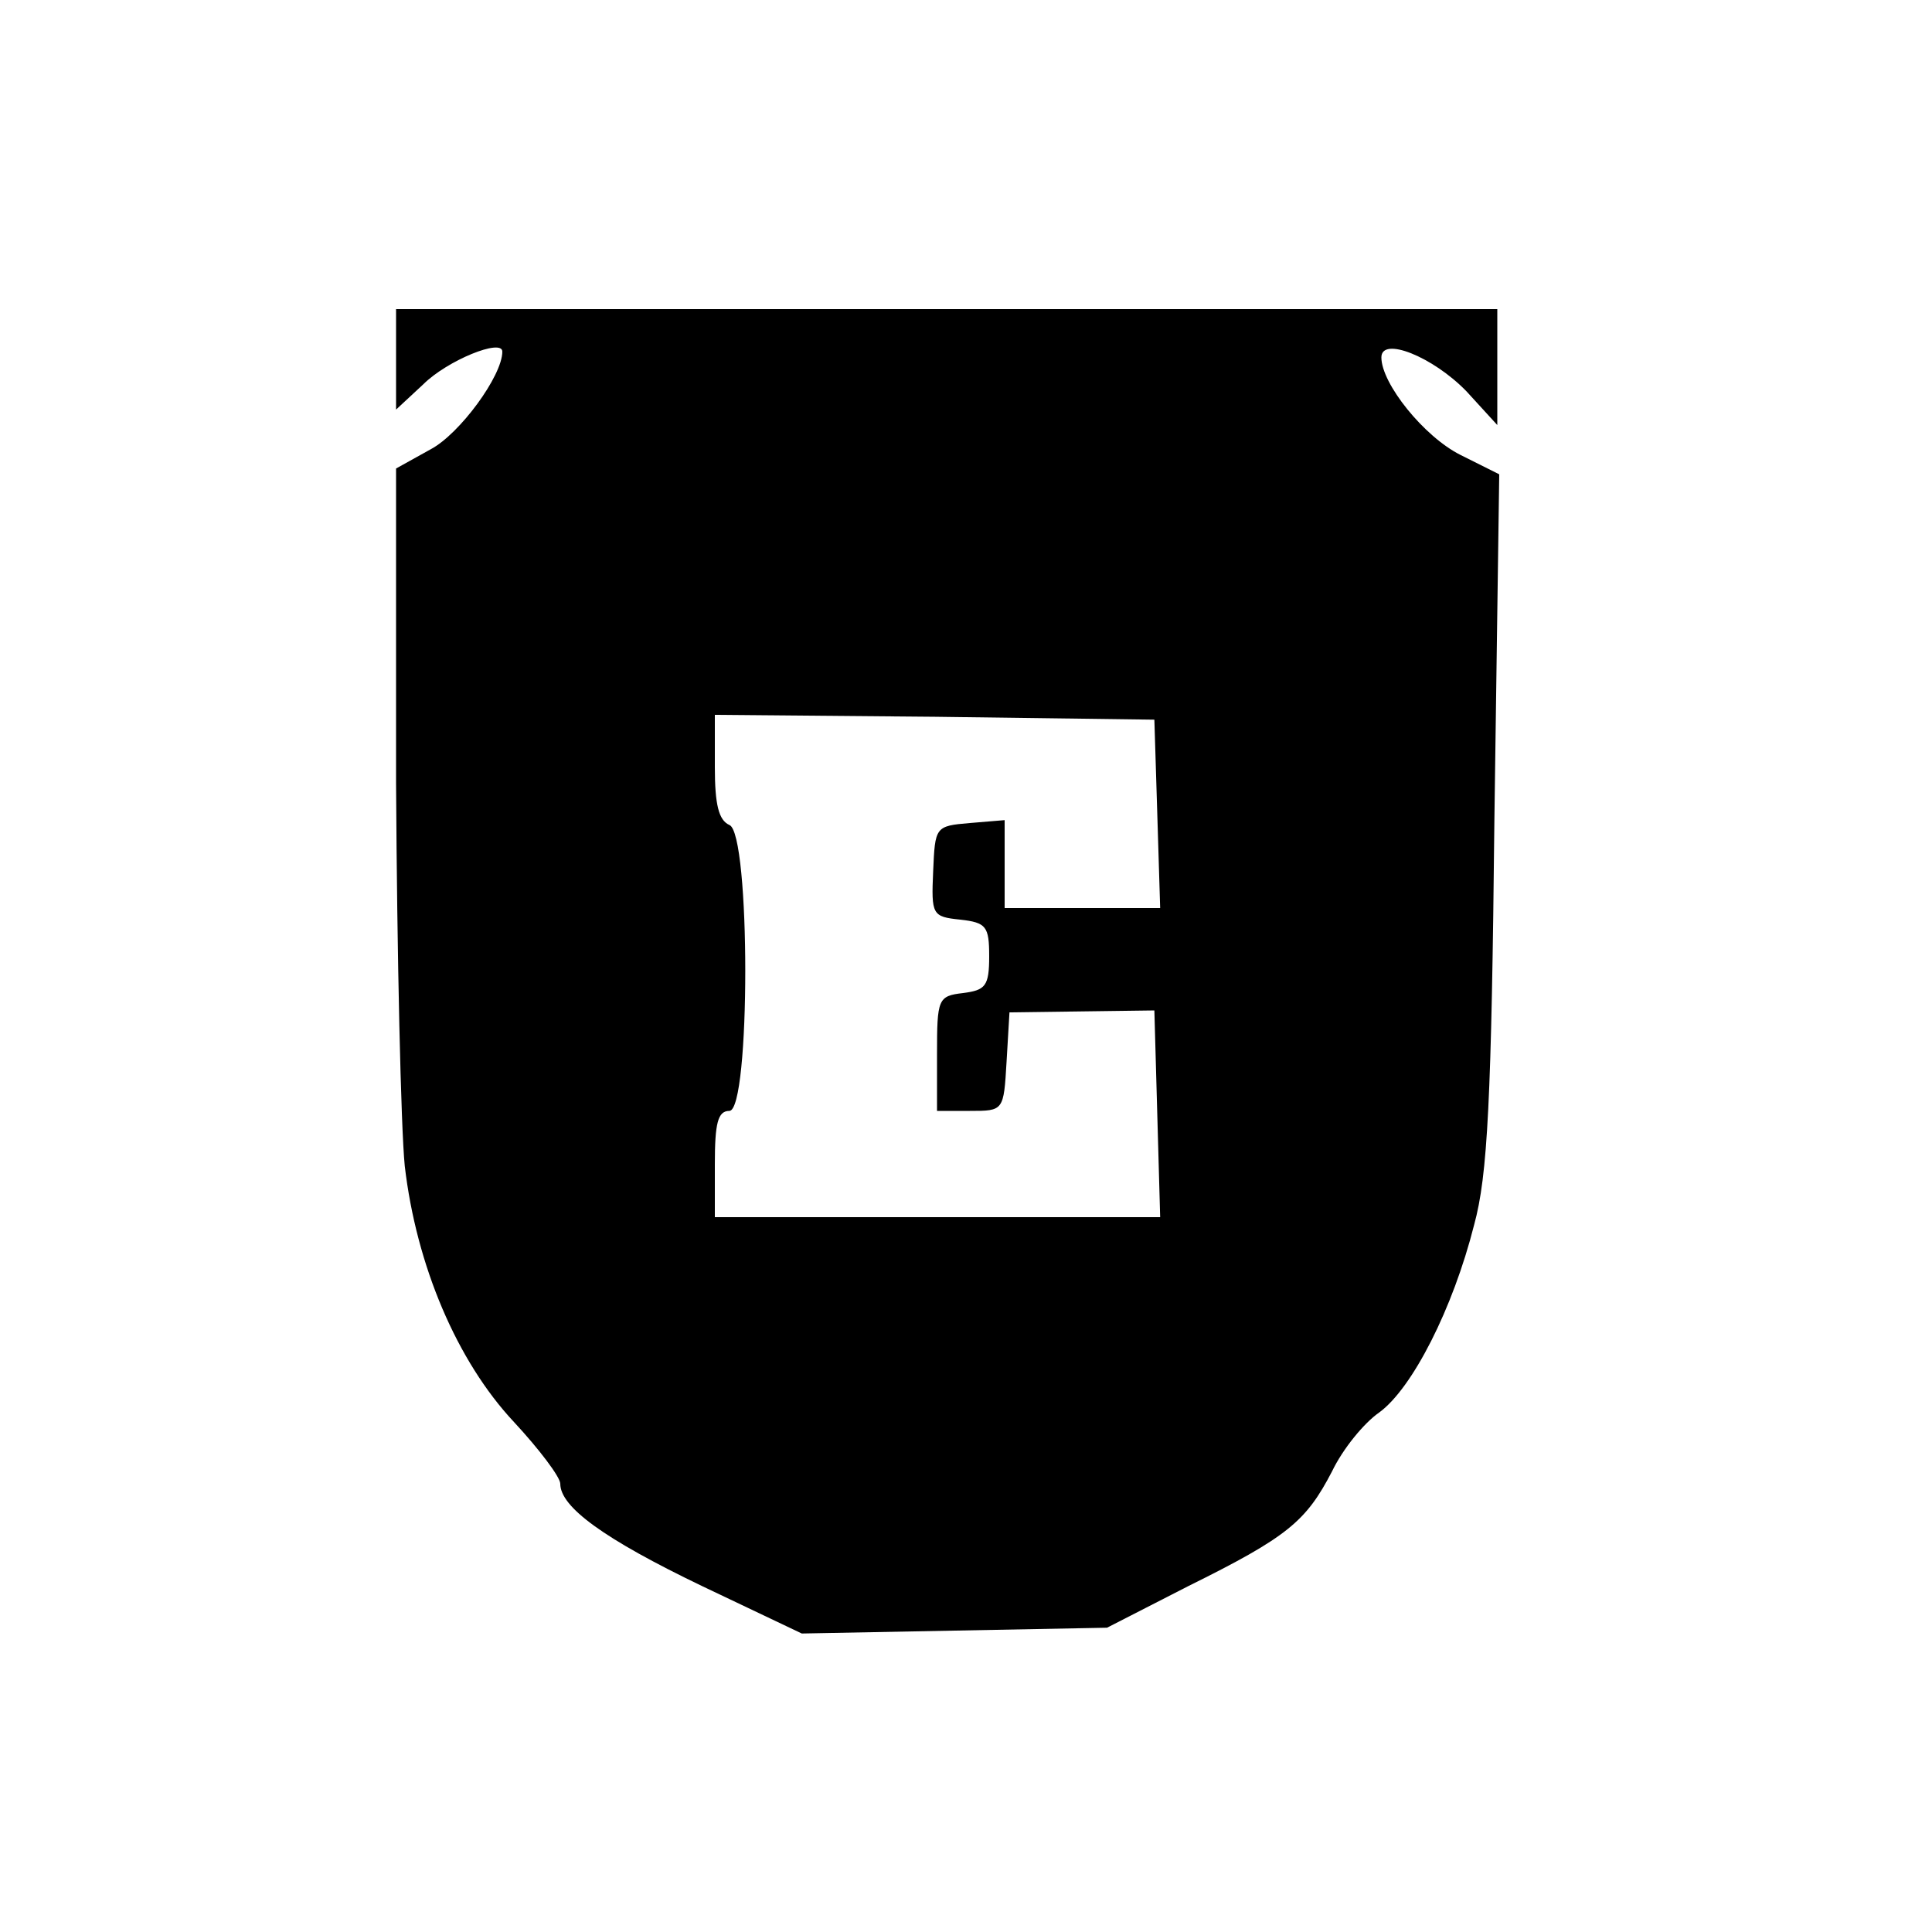
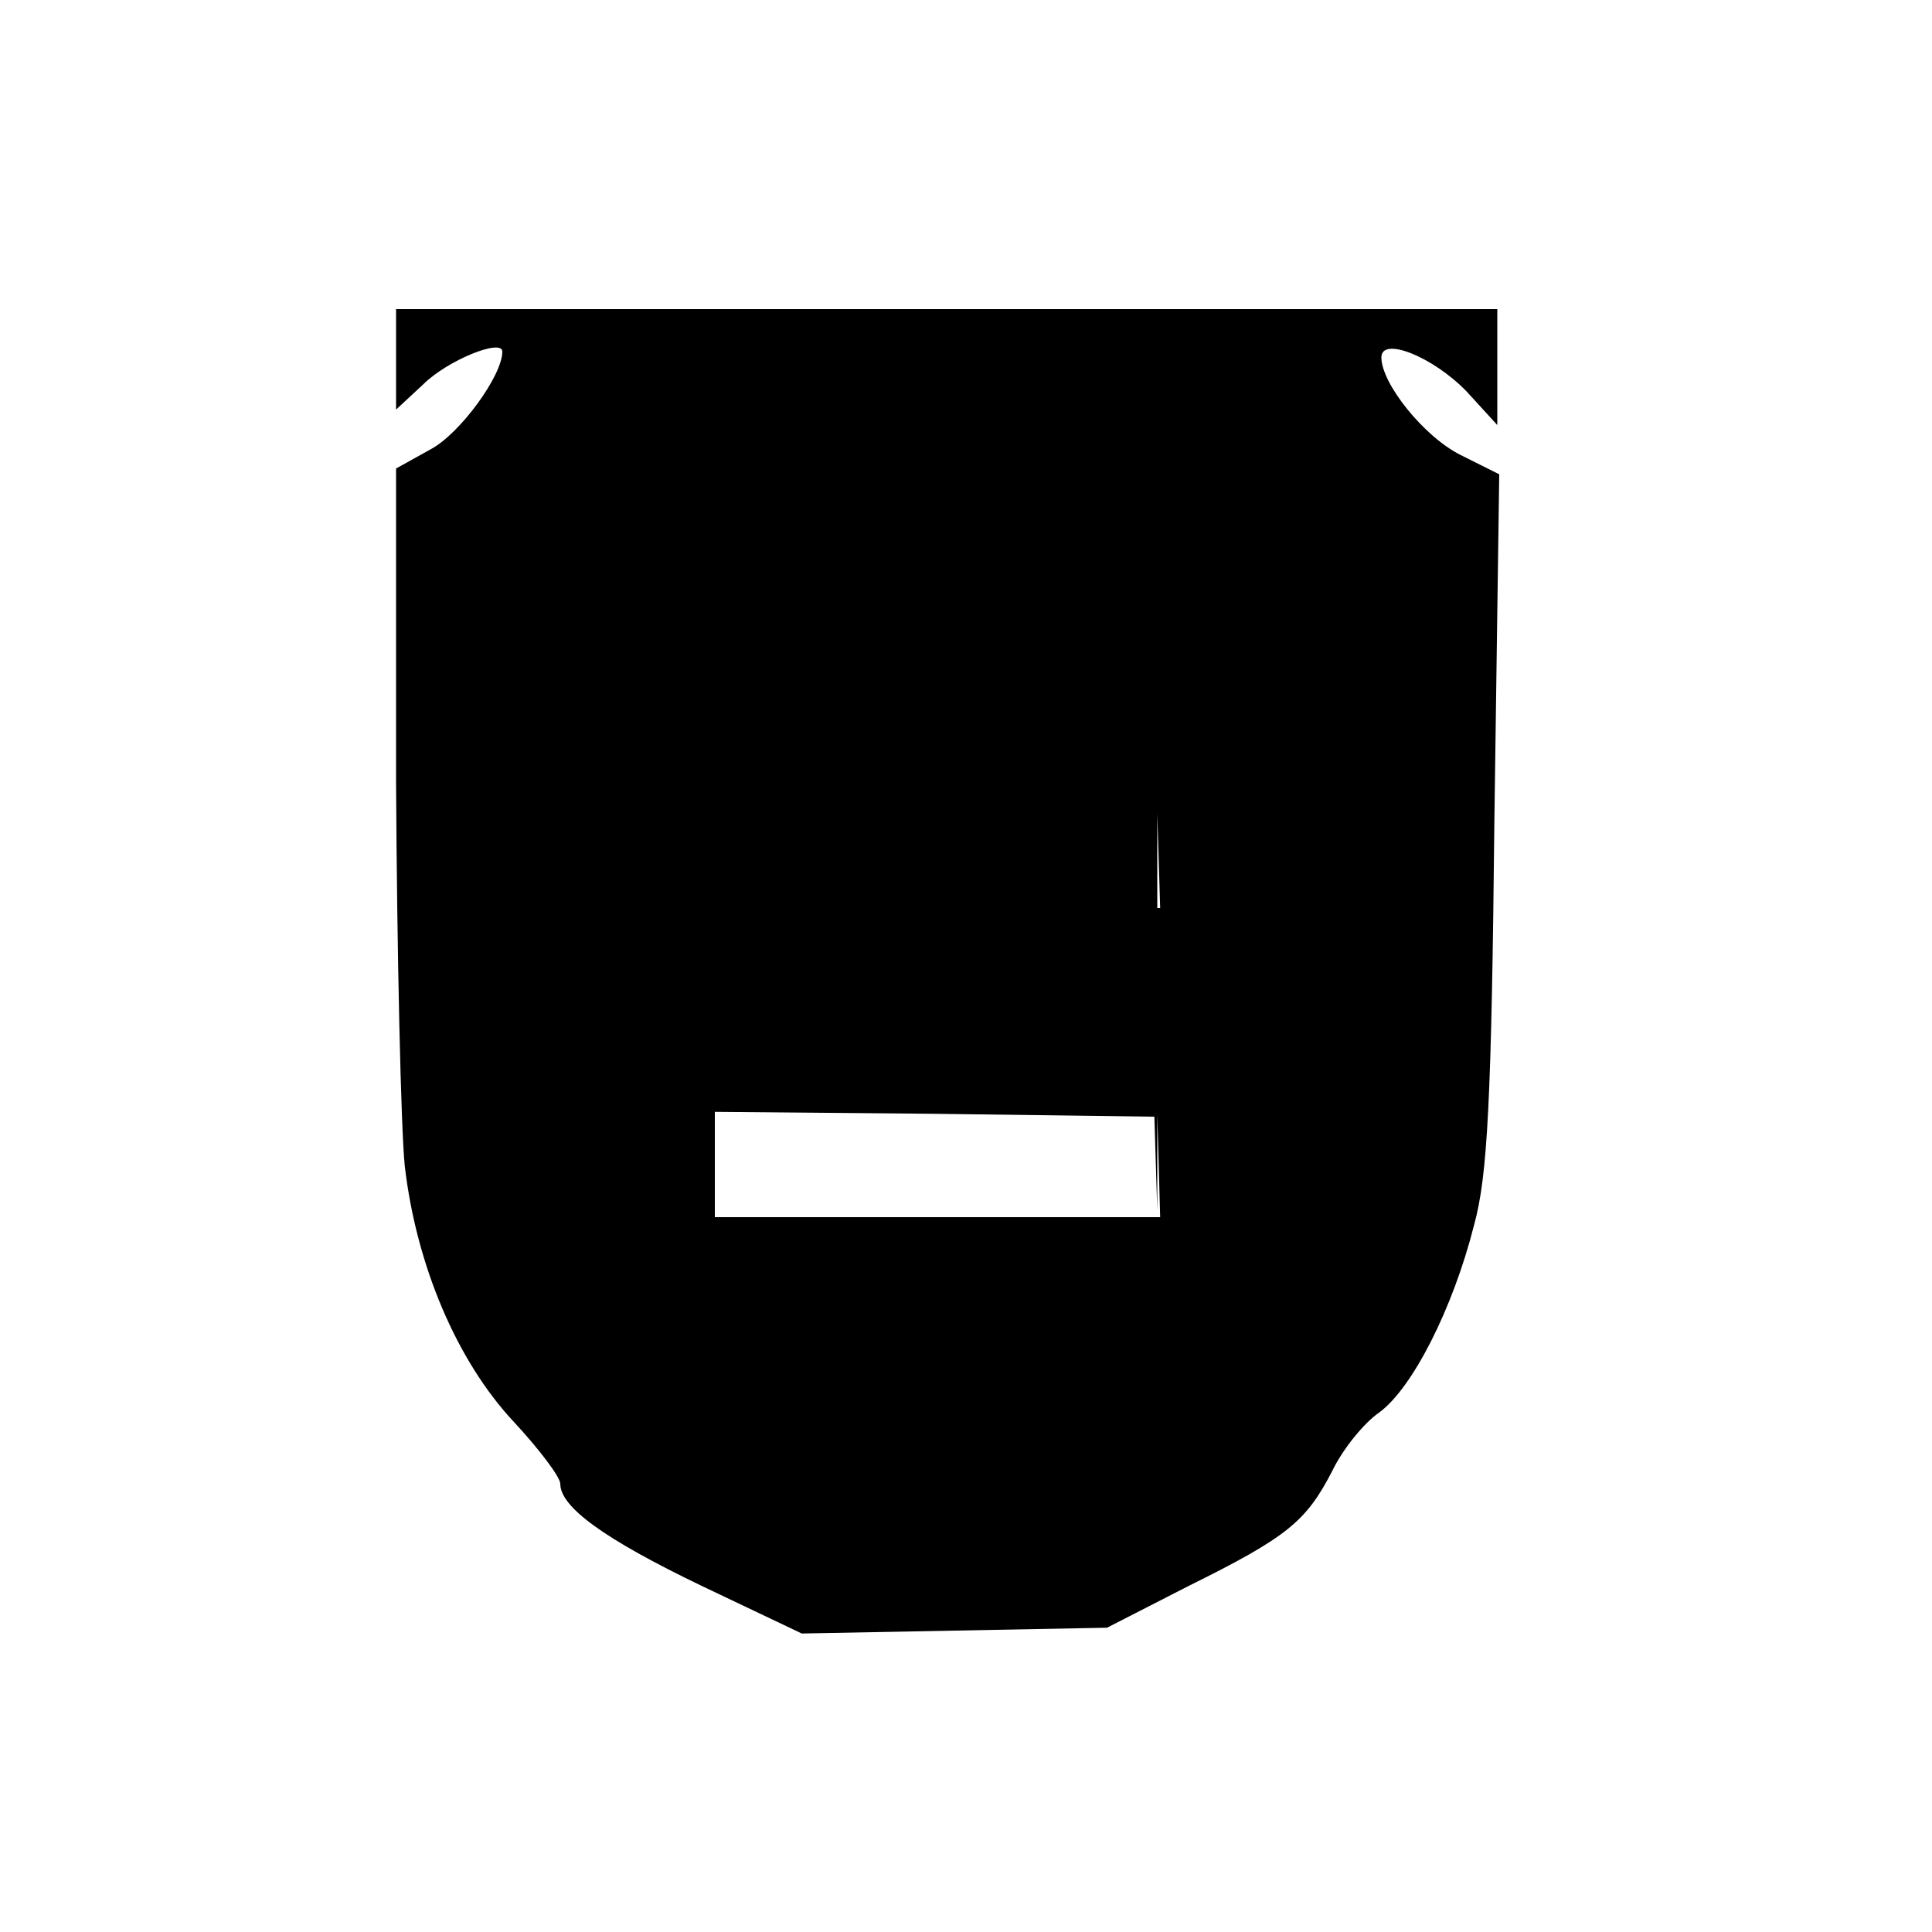
<svg xmlns="http://www.w3.org/2000/svg" version="1.0" width="200pt" height="200pt" viewBox="0 0 200 200" preserveAspectRatio="xMidYMid meet">
  <g transform="translate(0,200) scale(0.1,-0.1)" fill="#000000" stroke="none">
-     <path d="M410 1628 l0 -52 28 26 c25 25 82 48 82 34 0 -25 -44 -85 -74 -101 l-36 -20 0 -325 c1 -179 5 -357 9 -397 12 -103 54 -202 113 -265 26 -28 48 -57 48 -64 0 -24 45 -57 147 -106 l103 -49 158 3 158 3 84 43 c103 51 122 67 149 119 11 23 33 50 49 61 34 25 76 107 98 194 14 51 18 129 21 420 l5 357 -40 20 c-38 19 -82 74 -82 101 0 22 53 1 88 -35 l32 -35 0 60 0 60 -570 0 -570 0 0 -52z m788 -470 l3 -98 -81 0 -80 0 0 46 0 45 -36 -3 c-36 -3 -36 -4 -38 -50 -2 -45 -1 -47 28 -50 27 -3 30 -7 30 -38 0 -31 -4 -35 -27 -38 -26 -3 -27 -6 -27 -63 l0 -59 34 0 c35 0 35 0 38 51 l3 51 75 1 75 1 3 -107 3 -107 -231 0 -230 0 0 55 c0 42 3 55 15 55 22 0 22 288 0 296 -11 5 -15 21 -15 60 l0 54 228 -2 227 -3 3 -97z" />
+     <path d="M410 1628 l0 -52 28 26 c25 25 82 48 82 34 0 -25 -44 -85 -74 -101 l-36 -20 0 -325 c1 -179 5 -357 9 -397 12 -103 54 -202 113 -265 26 -28 48 -57 48 -64 0 -24 45 -57 147 -106 l103 -49 158 3 158 3 84 43 c103 51 122 67 149 119 11 23 33 50 49 61 34 25 76 107 98 194 14 51 18 129 21 420 l5 357 -40 20 c-38 19 -82 74 -82 101 0 22 53 1 88 -35 l32 -35 0 60 0 60 -570 0 -570 0 0 -52z m788 -470 l3 -98 -81 0 -80 0 0 46 0 45 -36 -3 c-36 -3 -36 -4 -38 -50 -2 -45 -1 -47 28 -50 27 -3 30 -7 30 -38 0 -31 -4 -35 -27 -38 -26 -3 -27 -6 -27 -63 l0 -59 34 0 c35 0 35 0 38 51 l3 51 75 1 75 1 3 -107 3 -107 -231 0 -230 0 0 55 l0 54 228 -2 227 -3 3 -97z" />
  </g>
</svg>